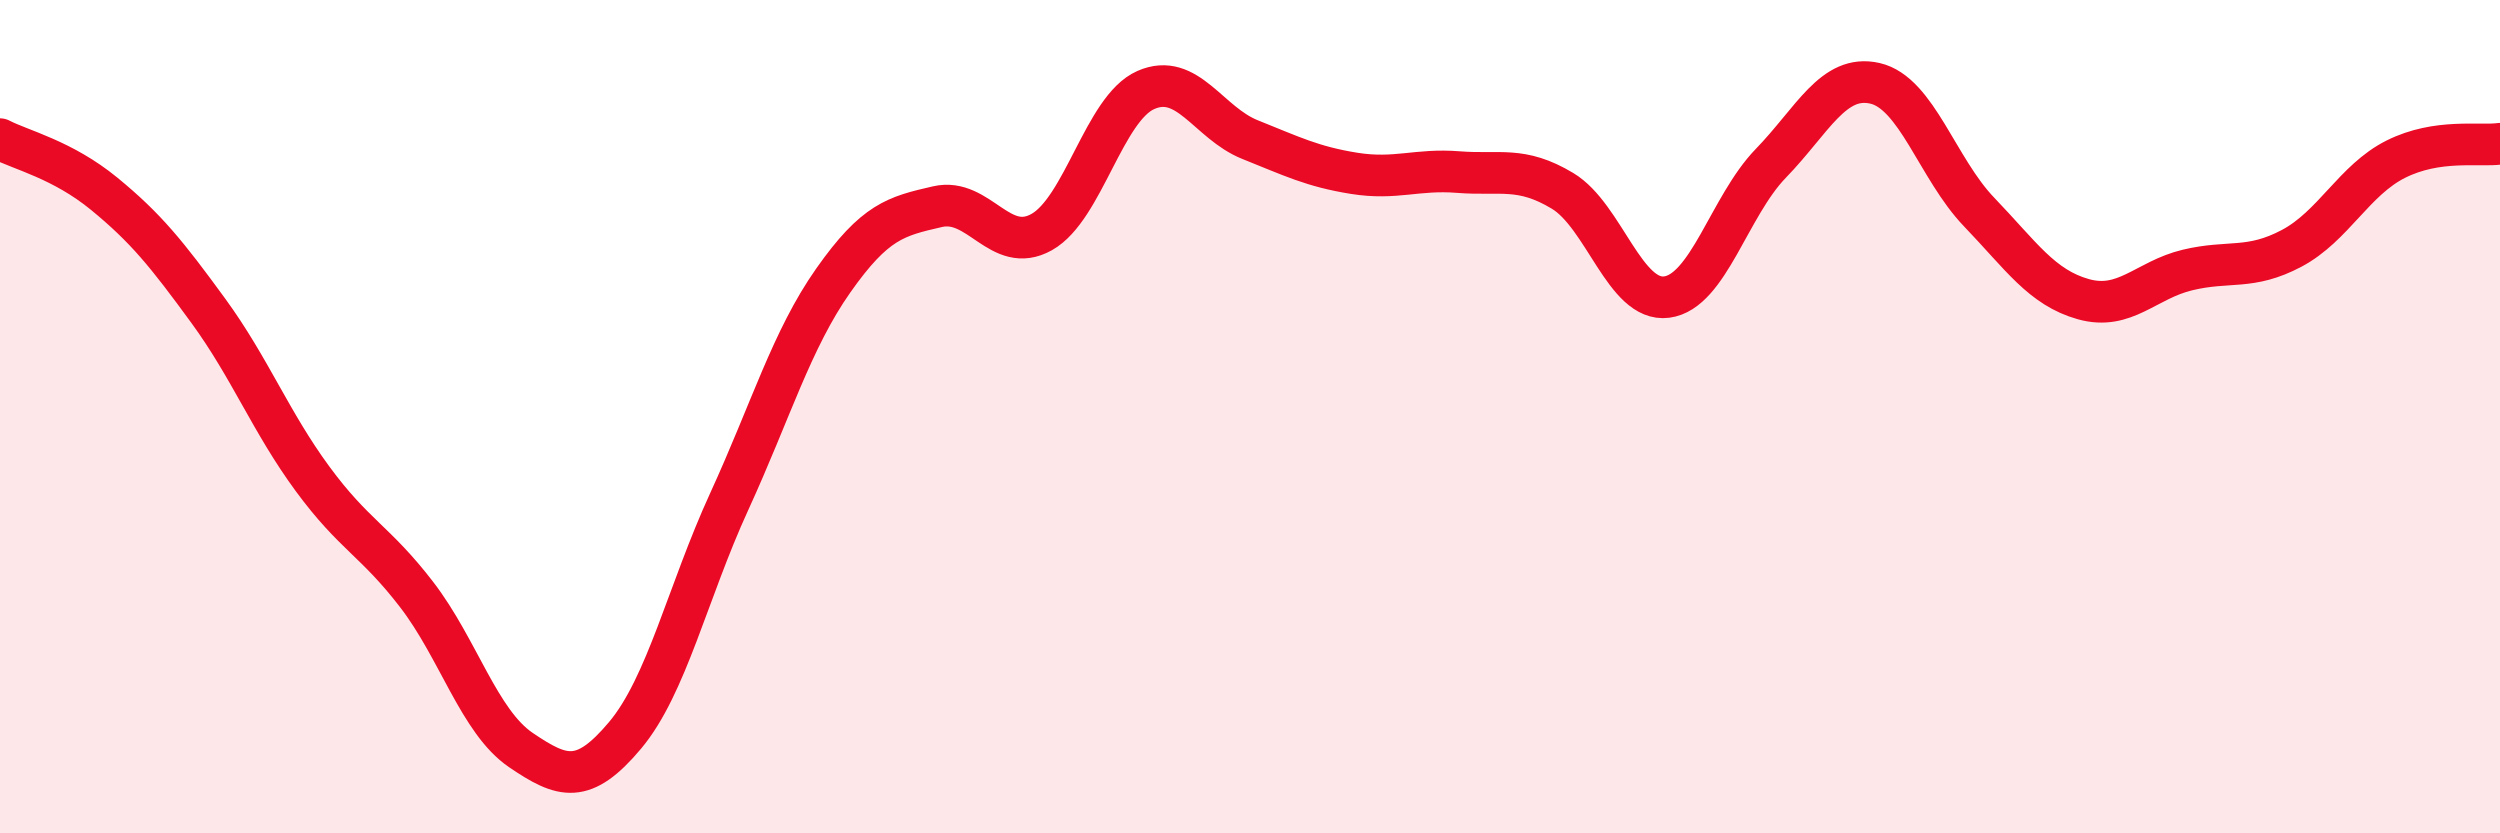
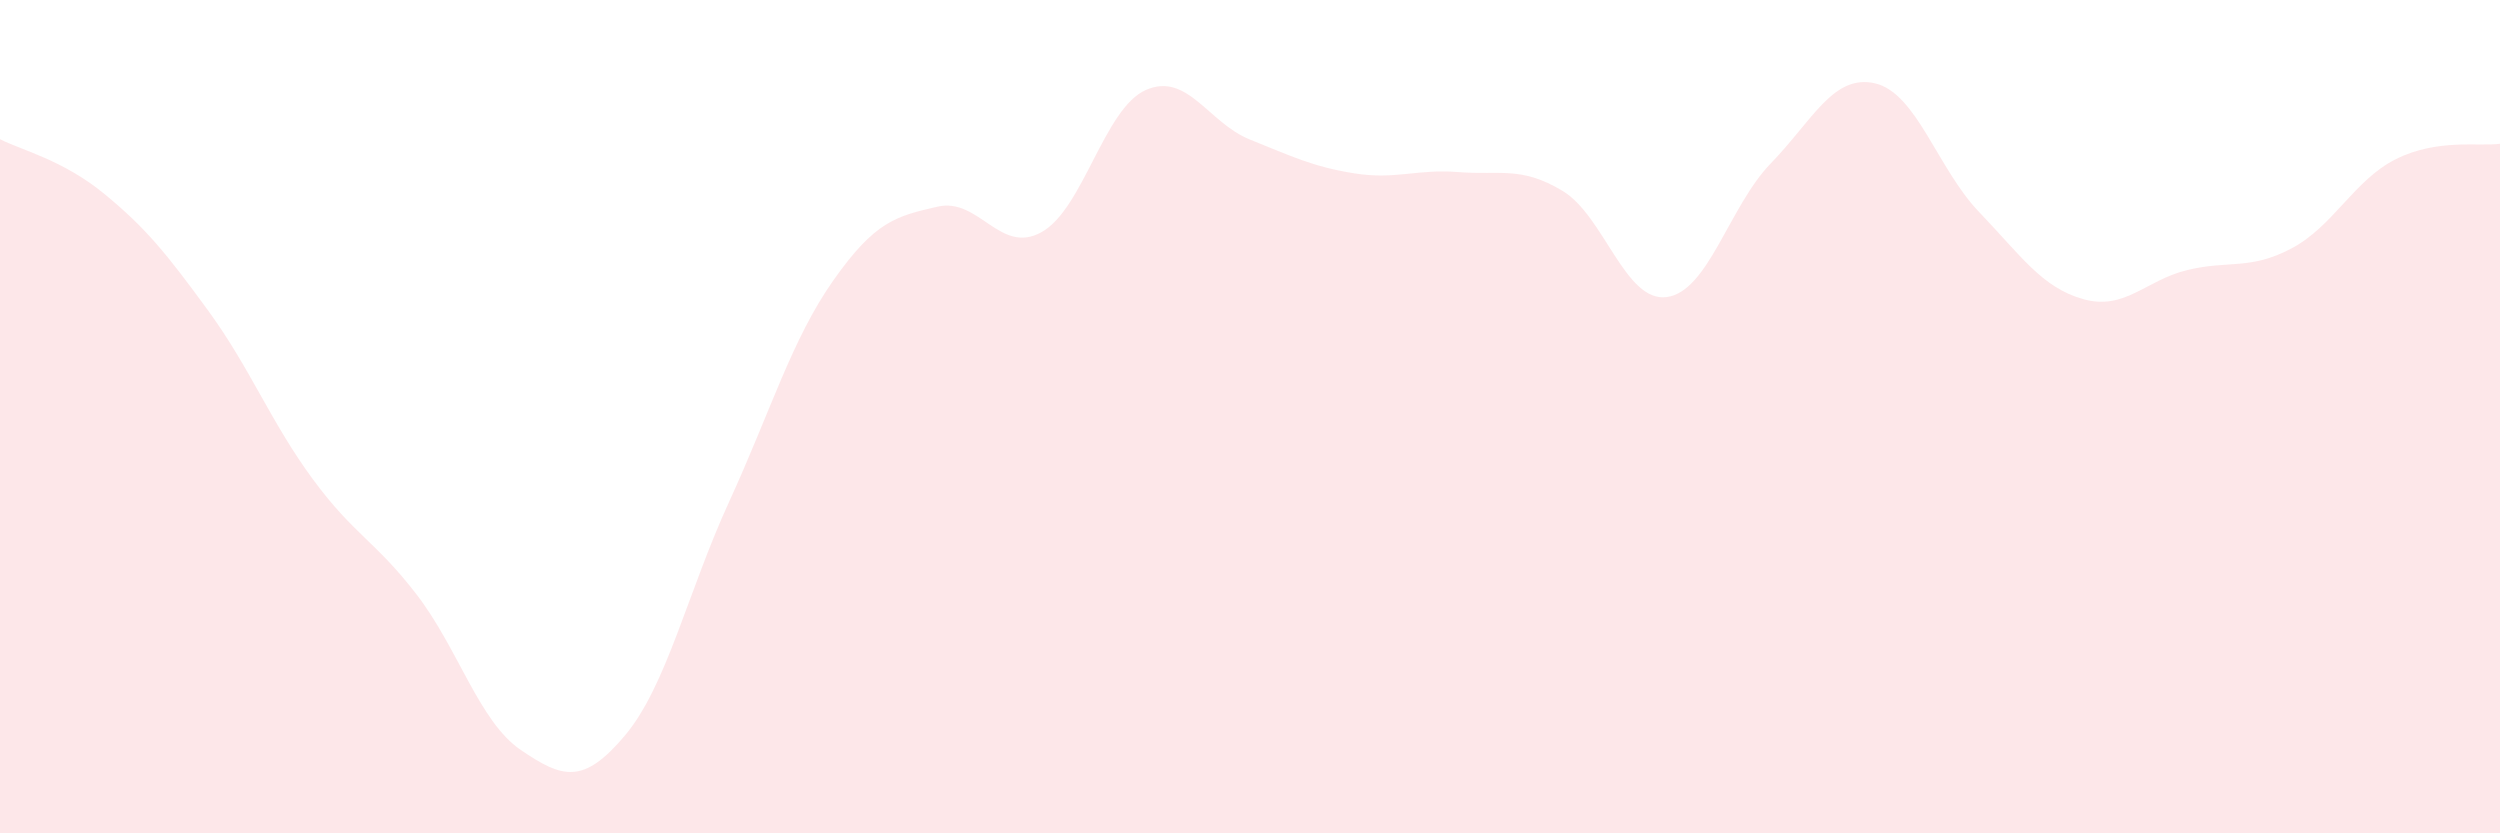
<svg xmlns="http://www.w3.org/2000/svg" width="60" height="20" viewBox="0 0 60 20">
  <path d="M 0,3.34 C 0.5,3.6 1.5,3.83 2.5,4.65 C 3.5,5.47 4,6.09 5,7.46 C 6,8.83 6.5,10.13 7.5,11.49 C 8.5,12.85 9,12.97 10,14.27 C 11,15.57 11.5,17.32 12.5,18 C 13.5,18.68 14,18.84 15,17.65 C 16,16.46 16.5,14.22 17.5,12.04 C 18.5,9.86 19,8.15 20,6.73 C 21,5.31 21.5,5.19 22.5,4.96 C 23.5,4.73 24,6.13 25,5.57 C 26,5.01 26.5,2.6 27.5,2.16 C 28.5,1.72 29,2.95 30,3.35 C 31,3.75 31.5,4 32.5,4.16 C 33.5,4.32 34,4.05 35,4.13 C 36,4.21 36.5,3.98 37.5,4.58 C 38.5,5.18 39,7.26 40,7.13 C 41,7 41.5,4.95 42.5,3.92 C 43.5,2.89 44,1.77 45,2 C 46,2.23 46.5,4.05 47.5,5.09 C 48.5,6.13 49,6.9 50,7.18 C 51,7.46 51.5,6.72 52.5,6.48 C 53.5,6.24 54,6.49 55,5.96 C 56,5.43 56.5,4.32 57.5,3.82 C 58.5,3.32 59.5,3.52 60,3.45L60 20L0 20Z" fill="#EB0A25" opacity="0.1" stroke-linecap="round" stroke-linejoin="round" />
-   <path d="M 0,3.34 C 0.5,3.6 1.5,3.83 2.5,4.65 C 3.5,5.47 4,6.09 5,7.46 C 6,8.83 6.5,10.13 7.5,11.49 C 8.5,12.85 9,12.97 10,14.27 C 11,15.57 11.5,17.32 12.5,18 C 13.5,18.68 14,18.84 15,17.65 C 16,16.46 16.5,14.22 17.5,12.04 C 18.5,9.86 19,8.15 20,6.73 C 21,5.31 21.5,5.19 22.5,4.96 C 23.5,4.73 24,6.13 25,5.57 C 26,5.01 26.5,2.6 27.5,2.16 C 28.5,1.72 29,2.95 30,3.35 C 31,3.75 31.5,4 32.5,4.16 C 33.5,4.32 34,4.05 35,4.13 C 36,4.21 36.5,3.98 37.5,4.58 C 38.5,5.18 39,7.26 40,7.13 C 41,7 41.5,4.95 42.5,3.92 C 43.5,2.89 44,1.77 45,2 C 46,2.23 46.5,4.05 47.5,5.09 C 48.5,6.13 49,6.9 50,7.18 C 51,7.46 51.5,6.72 52.5,6.48 C 53.5,6.24 54,6.49 55,5.96 C 56,5.43 56.5,4.32 57.5,3.82 C 58.5,3.32 59.5,3.52 60,3.45" stroke="#EB0A25" stroke-width="1" fill="none" stroke-linecap="round" stroke-linejoin="round" />
</svg>